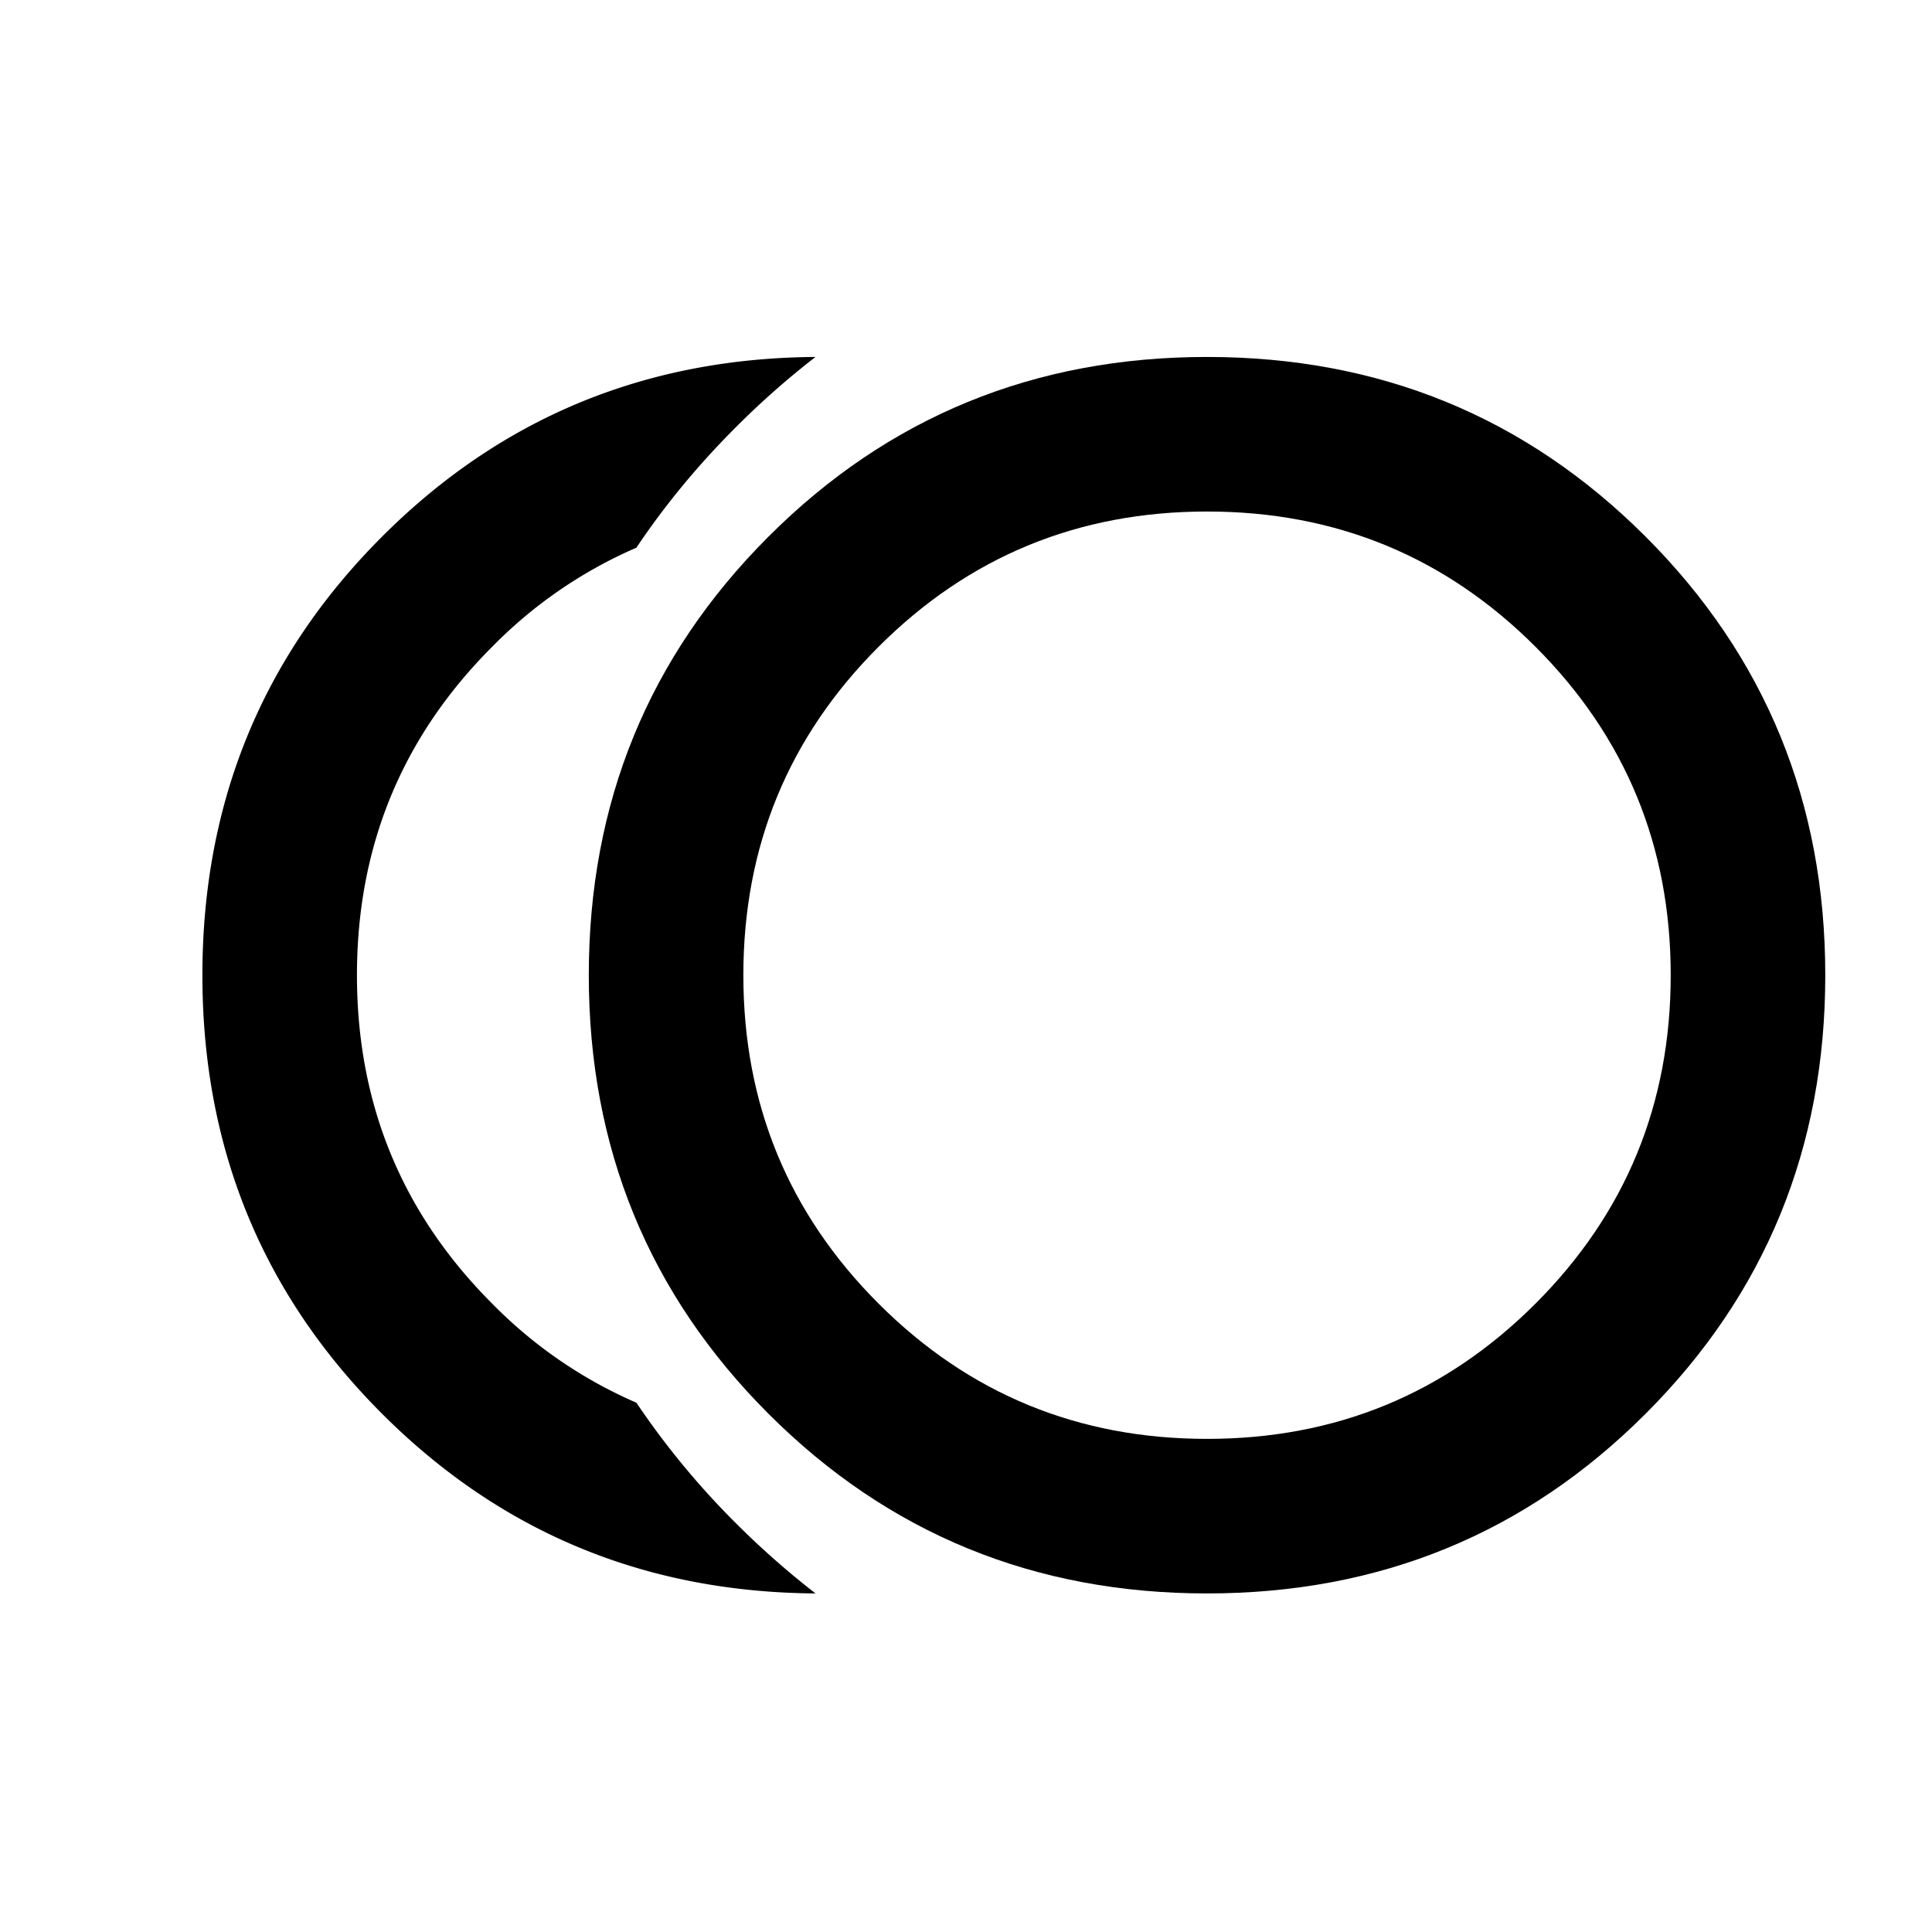
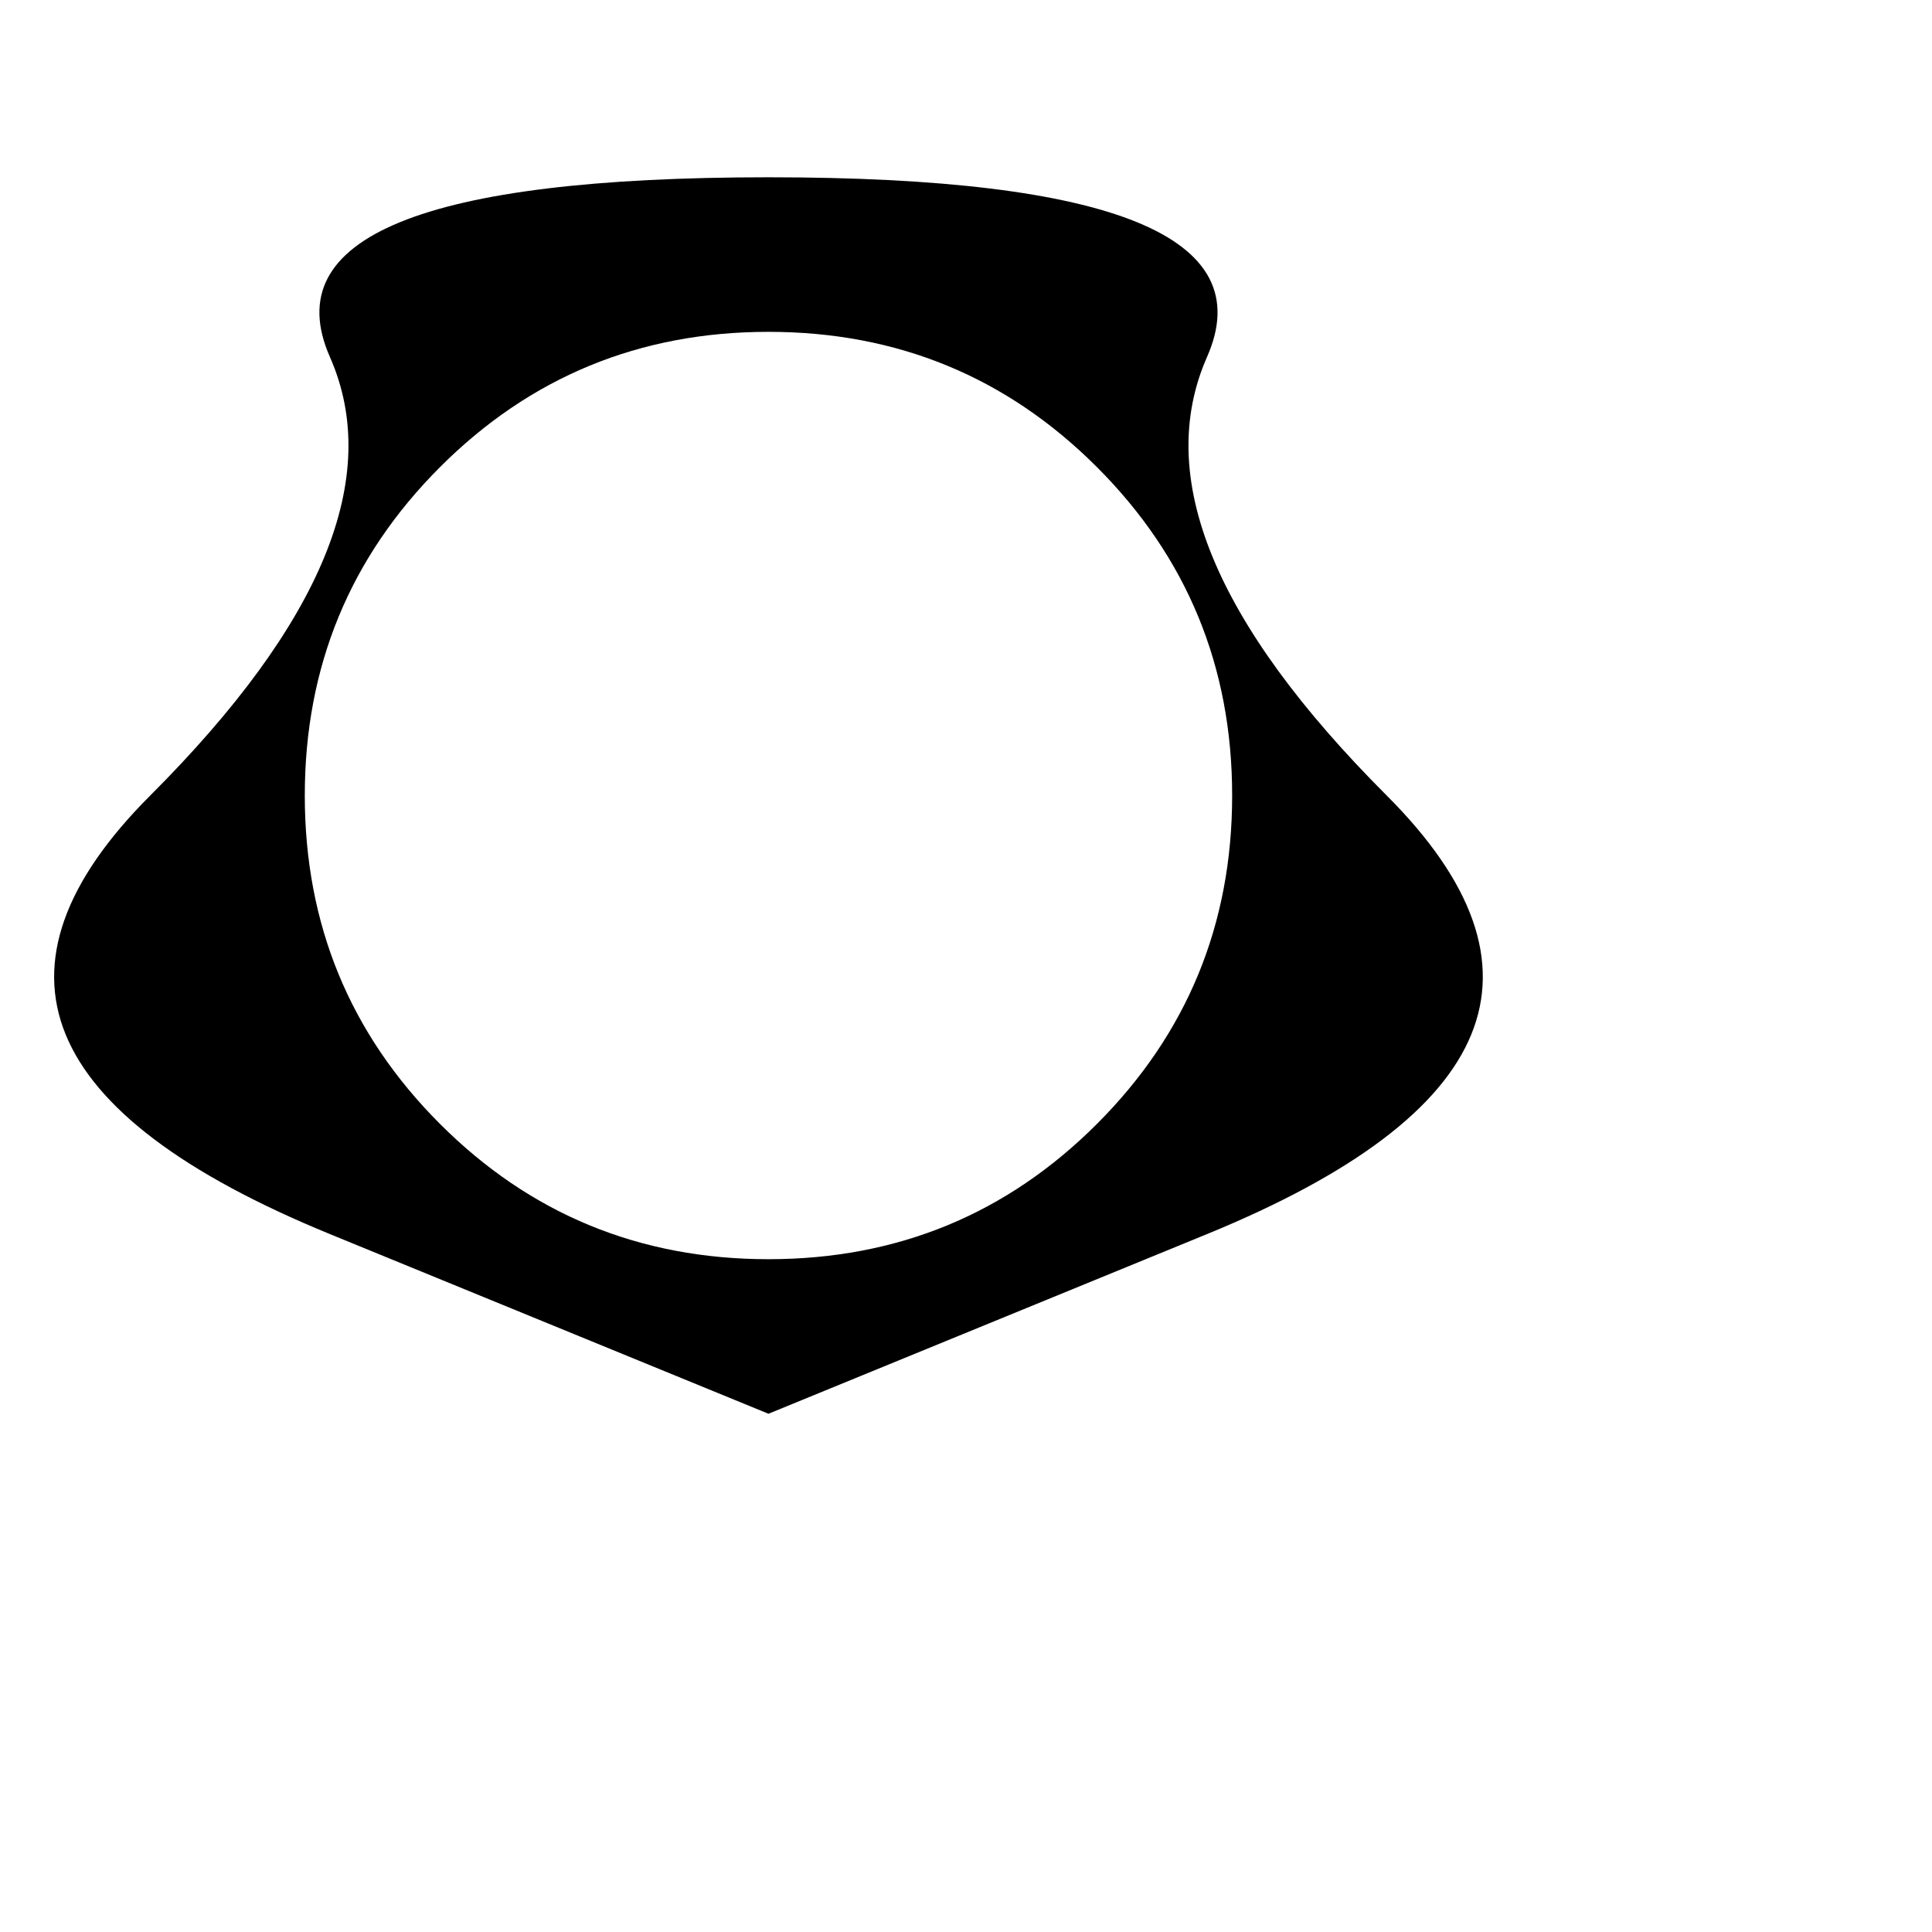
<svg xmlns="http://www.w3.org/2000/svg" fill="none" viewBox="0 0 25 25" height="120px" width="120px">
-   <path fill="#000" fill-rule="evenodd" d="M9.944 18.294q2.325 2.325 5.675 2.325t5.675-2.325 2.325-5.675-2.325-5.675-5.675-2.325-5.675 2.325-2.325 5.675 2.325 5.675m9.925-1.425q-1.75 1.75-4.25 1.75t-4.25-1.75-1.75-4.25 1.75-4.25 4.25-1.75 4.25 1.75 1.75 4.25-1.75 4.25" clip-rule="evenodd" />
-   <path fill="#000" d="M6.369 8.369a5.9 5.9 0 0 1 1.866-1.282q.55-.822 1.29-1.562.495-.495 1.028-.906-3.307.022-5.609 2.325-2.325 2.325-2.325 5.675t2.325 5.675q2.302 2.302 5.609 2.325a11 11 0 0 1-1.028-.906 10.4 10.4 0 0 1-1.29-1.562 5.9 5.9 0 0 1-1.866-1.282q-1.75-1.75-1.75-4.25t1.75-4.25" />
+   <path fill="#000" fill-rule="evenodd" d="M9.944 18.294t5.675-2.325 2.325-5.675-2.325-5.675-5.675-2.325-5.675 2.325-2.325 5.675 2.325 5.675m9.925-1.425q-1.75 1.75-4.25 1.75t-4.25-1.75-1.75-4.25 1.75-4.25 4.25-1.75 4.25 1.75 1.75 4.25-1.75 4.25" clip-rule="evenodd" />
</svg>